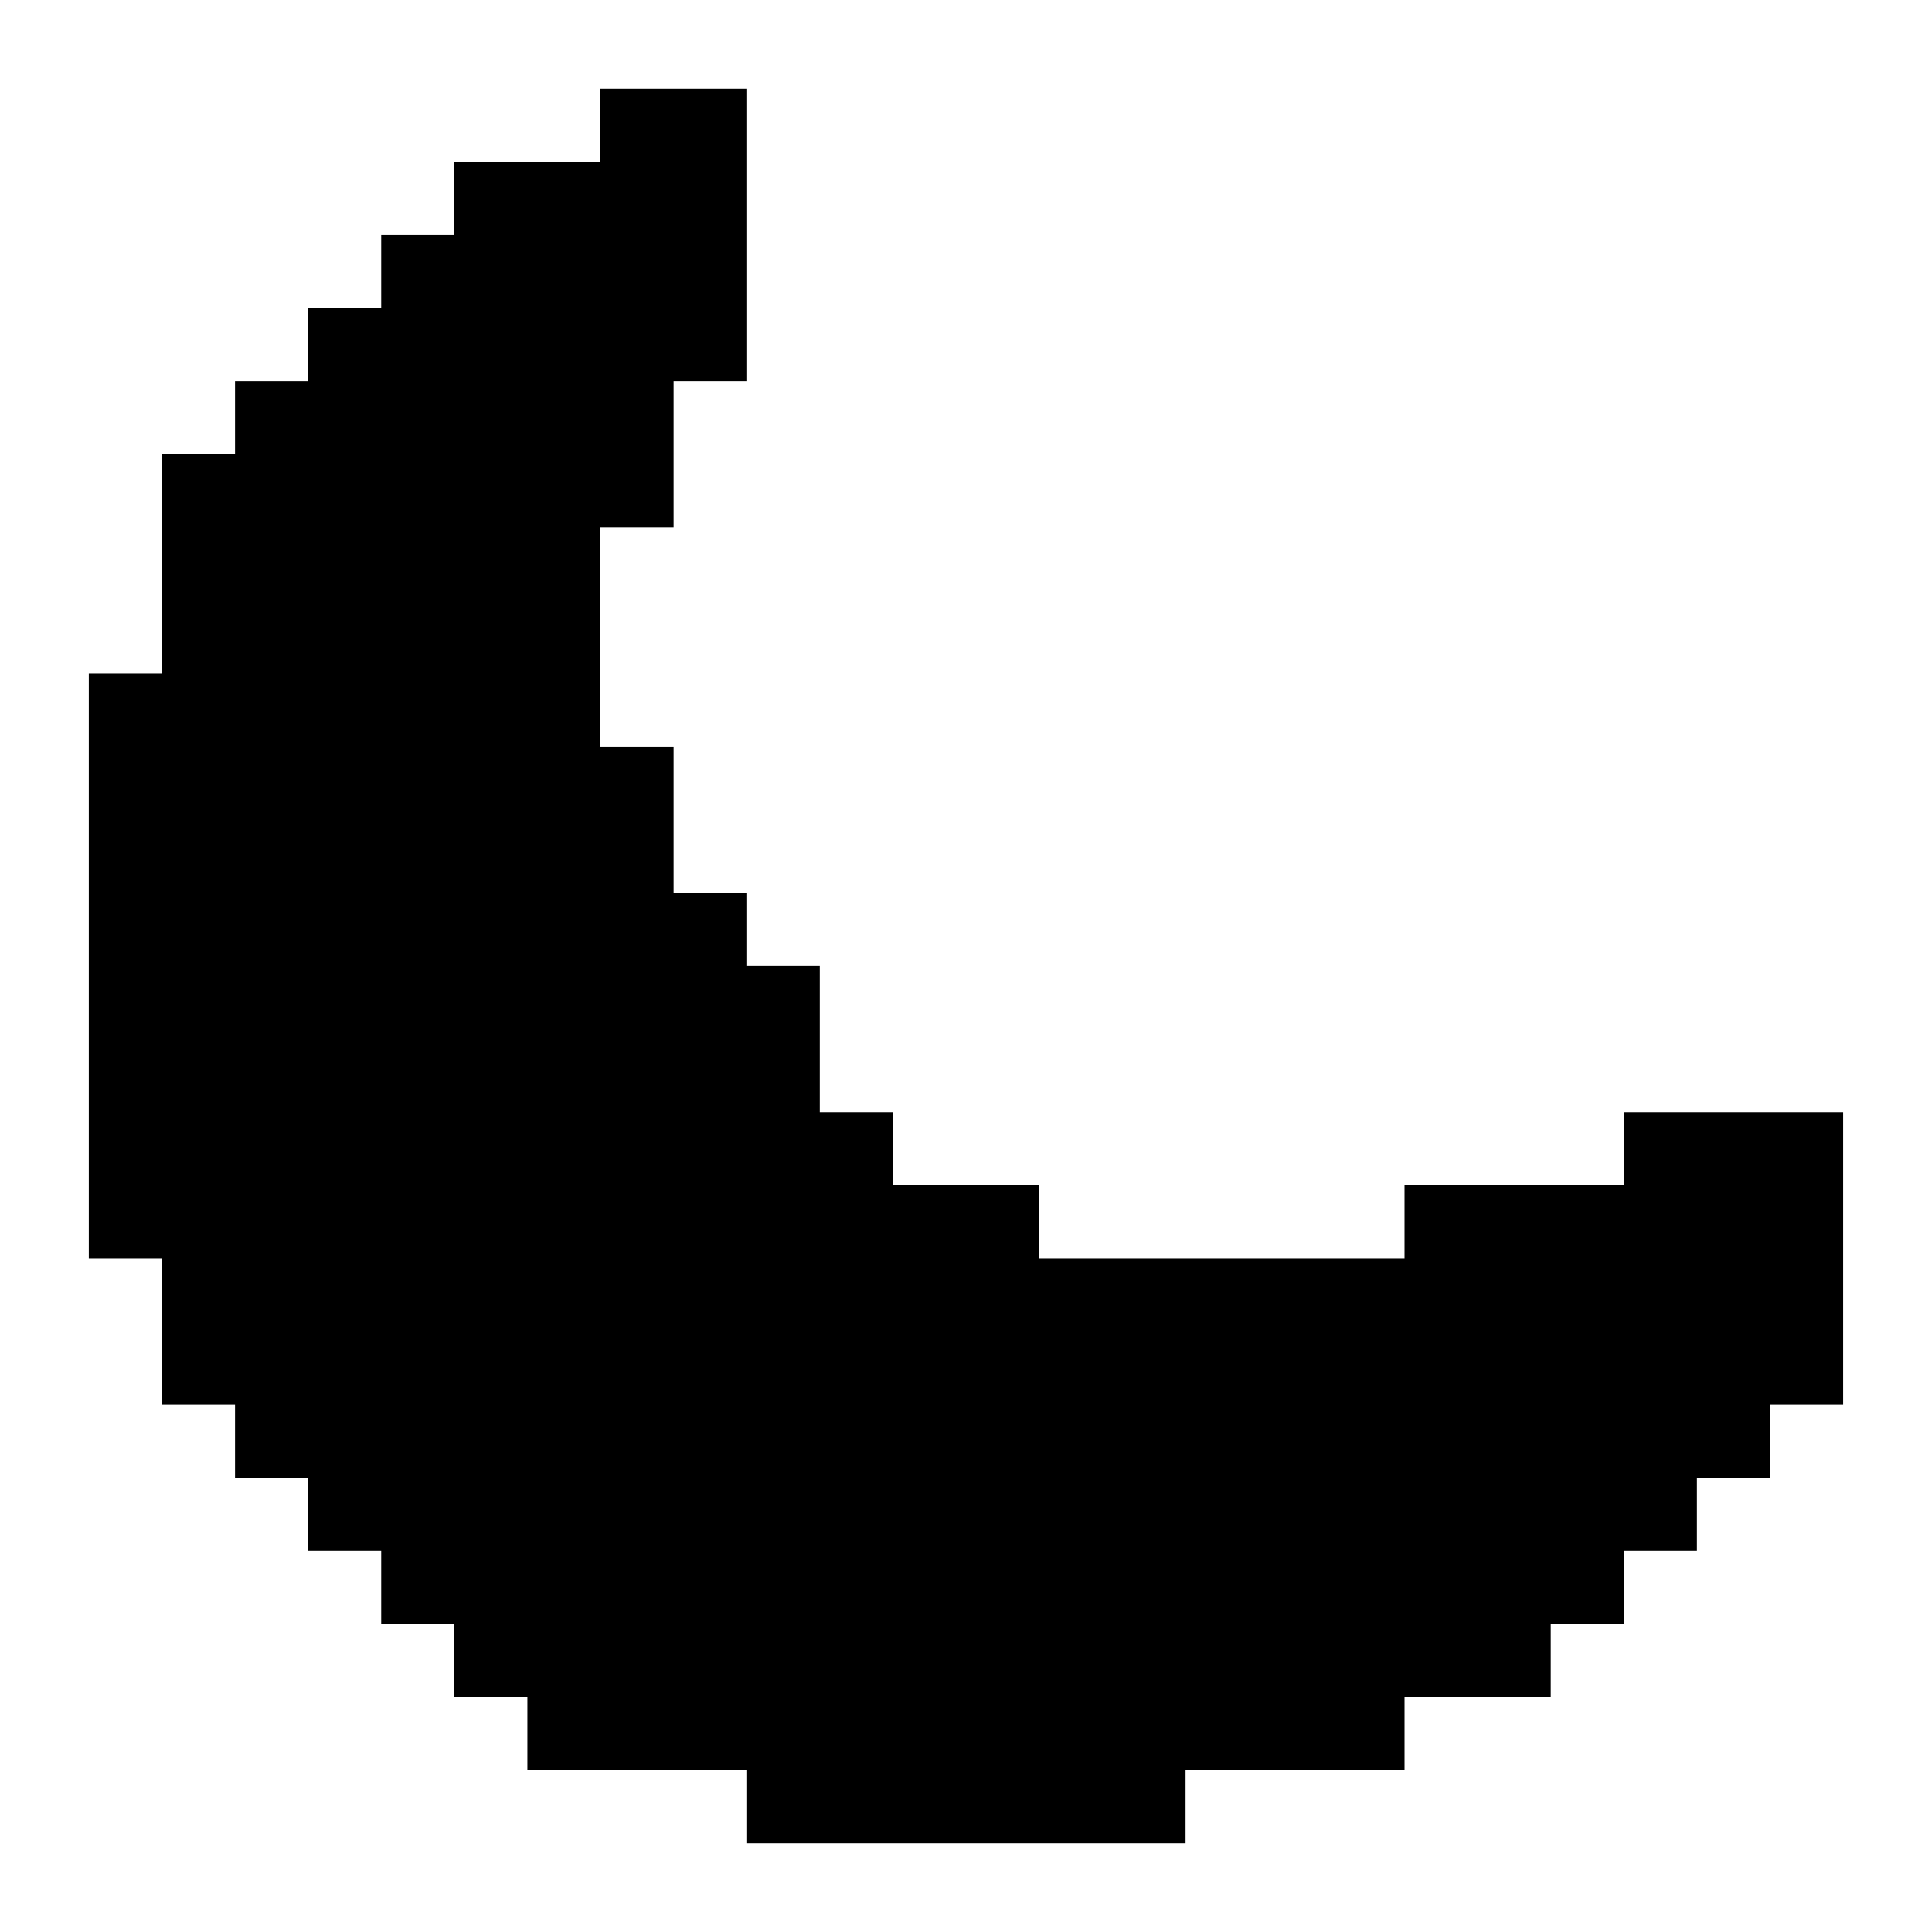
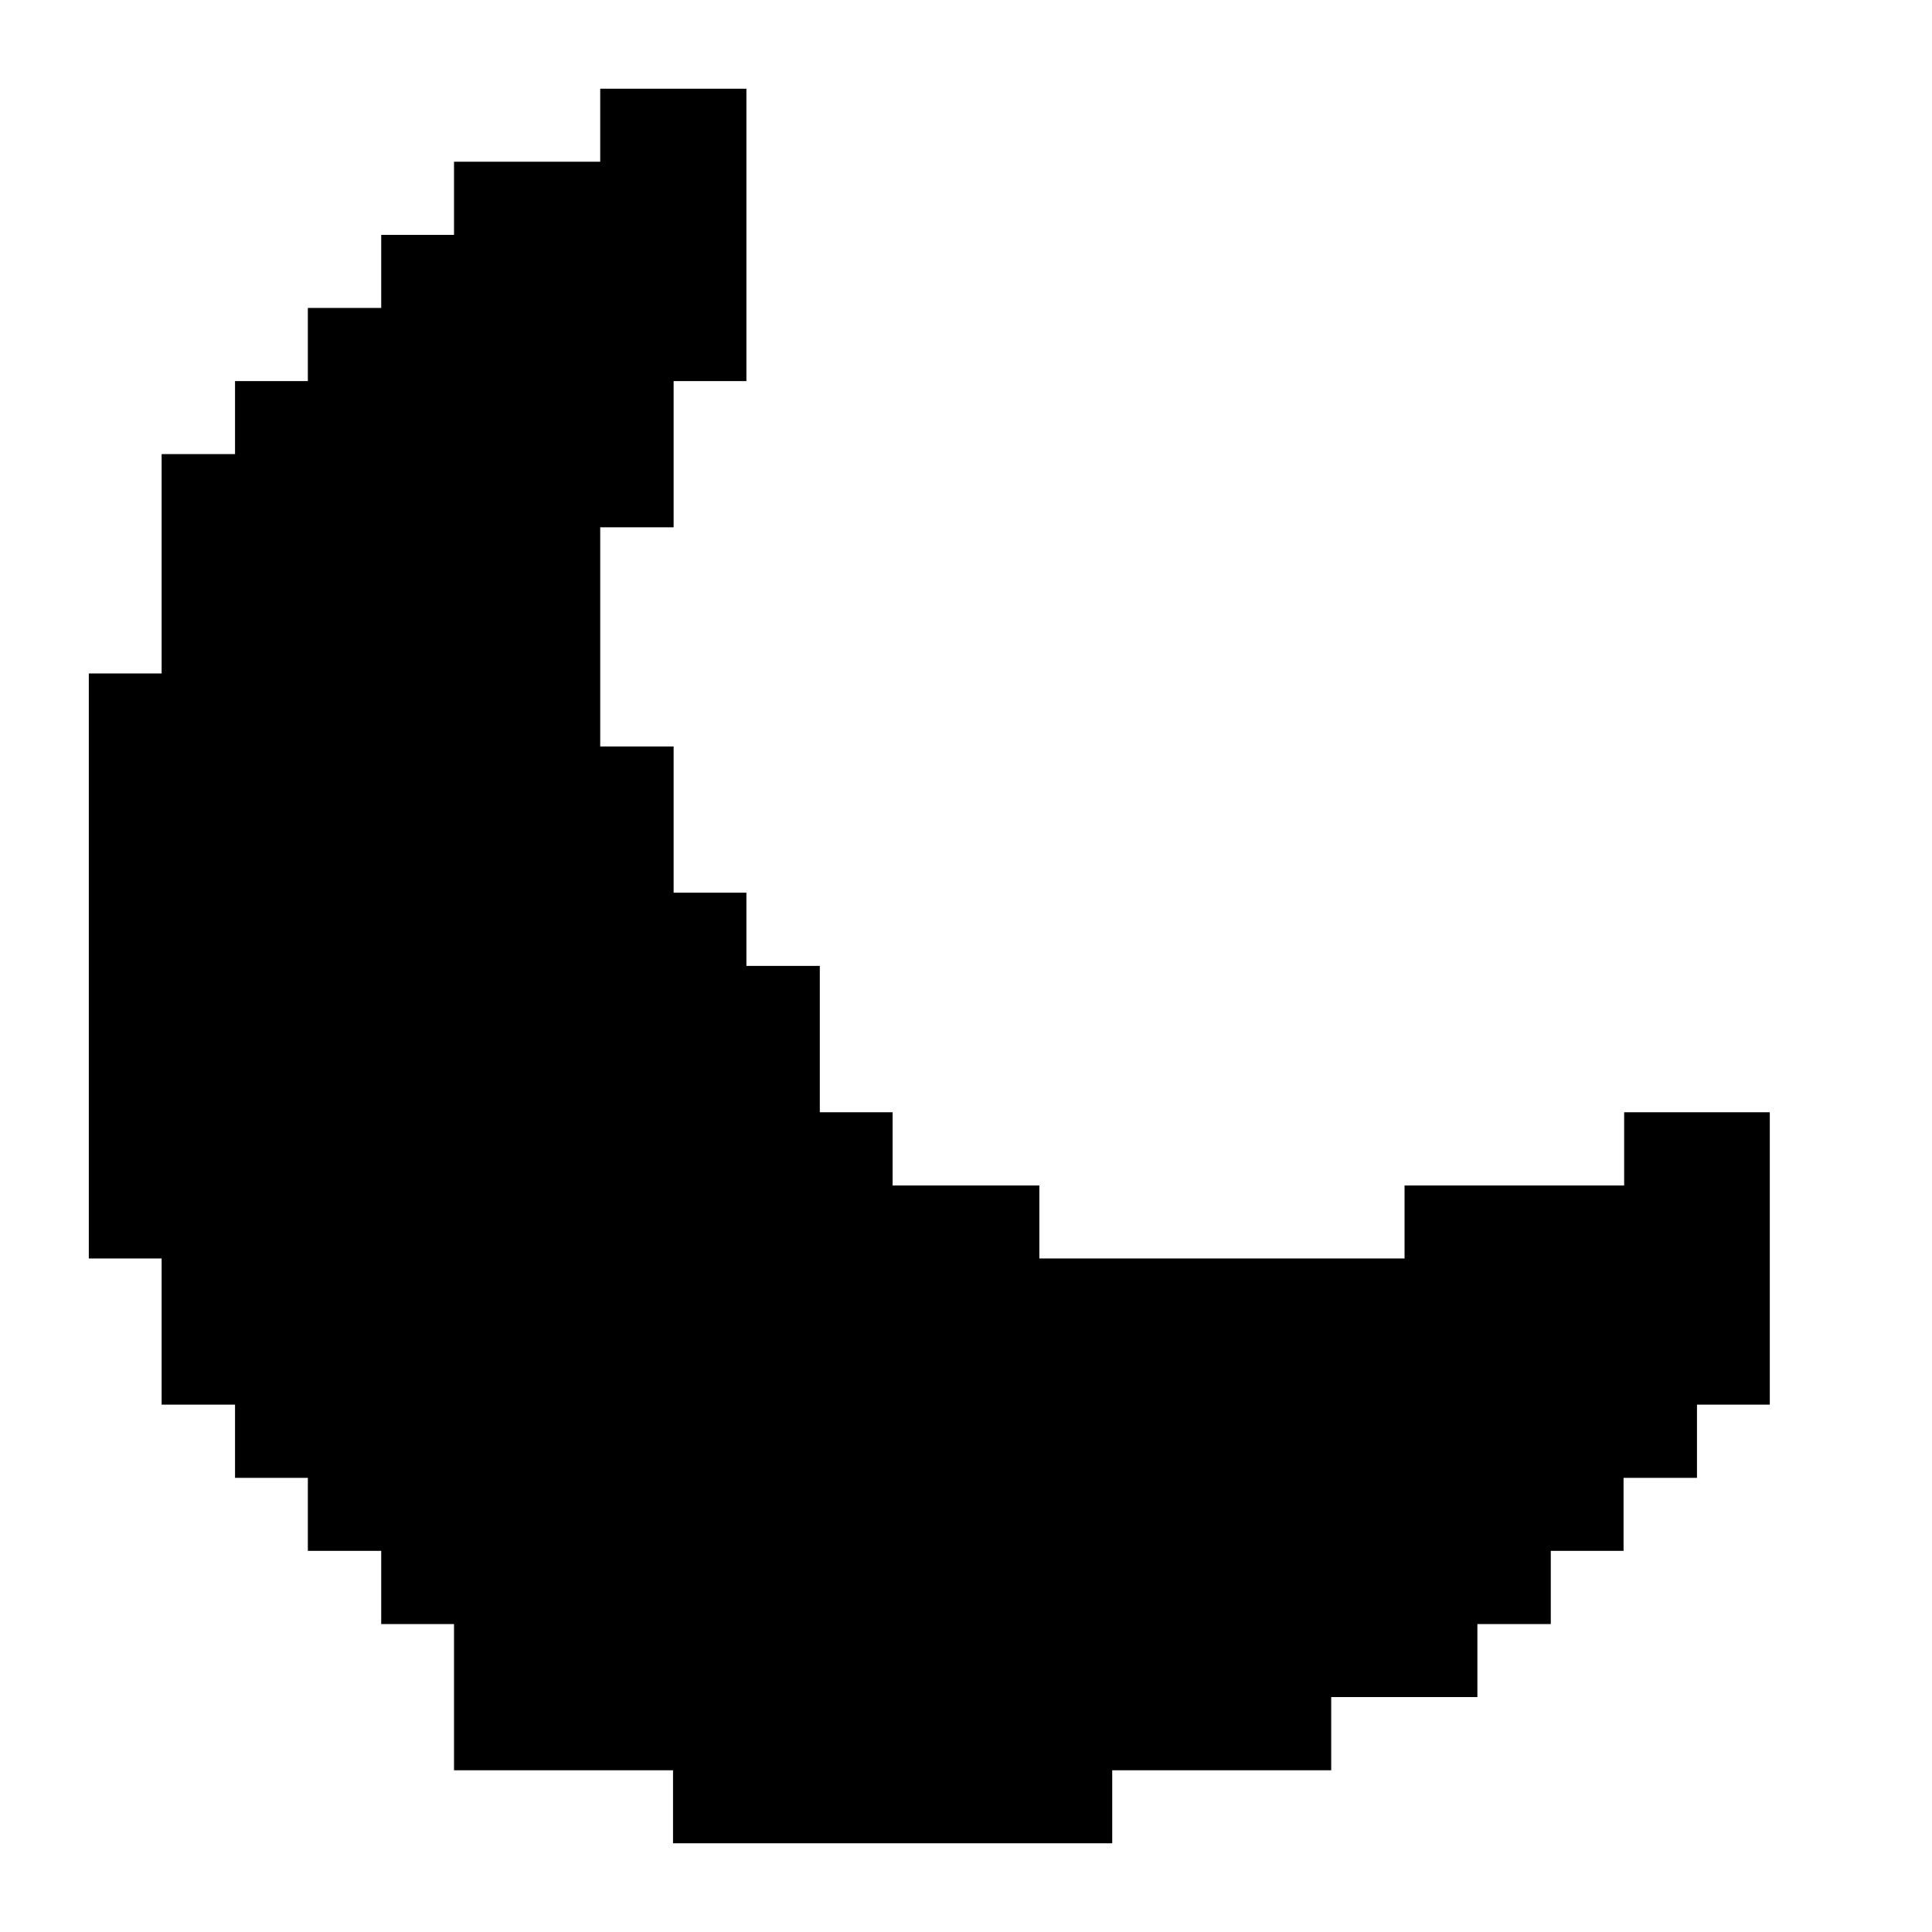
<svg xmlns="http://www.w3.org/2000/svg" fill="#000000" width="800px" height="800px" version="1.1" viewBox="144 144 512 512">
-   <path d="m613.16 438.76h-38.742v19.398h-58.195v19.348h-96.785v-19.348h-38.887v-19.398h-19.293v-38.793h-19.453v-19.391h-19.289v-38.75h-19.453v-58.082h19.453v-38.75h19.289v-77.484h-38.742v19.344h-38.742v19.398h-19.297v19.352h-19.441v19.391h-19.297v19.348h-19.453v58.137h-19.297v155.03h19.297v38.738h19.453v19.402h19.297v19.348h19.441v19.391h19.297v19.348h19.445v19.402h58.039v19.344h116.39v-19.344h58.031v-19.402h38.742v-19.348h19.453v-19.391h19.285v-19.348h19.457v-19.402h19.297v-77.484z" />
+   <path d="m613.16 438.76h-38.742v19.398h-58.195v19.348h-96.785v-19.348h-38.887v-19.398h-19.293v-38.793h-19.453v-19.391h-19.289v-38.75h-19.453v-58.082h19.453v-38.75h19.289v-77.484h-38.742v19.344h-38.742v19.398h-19.297v19.352h-19.441v19.391h-19.297v19.348h-19.453v58.137h-19.297v155.03h19.297v38.738h19.453v19.402h19.297v19.348h19.441v19.391h19.297v19.348v19.402h58.039v19.344h116.39v-19.344h58.031v-19.402h38.742v-19.348h19.453v-19.391h19.285v-19.348h19.457v-19.402h19.297v-77.484z" />
</svg>